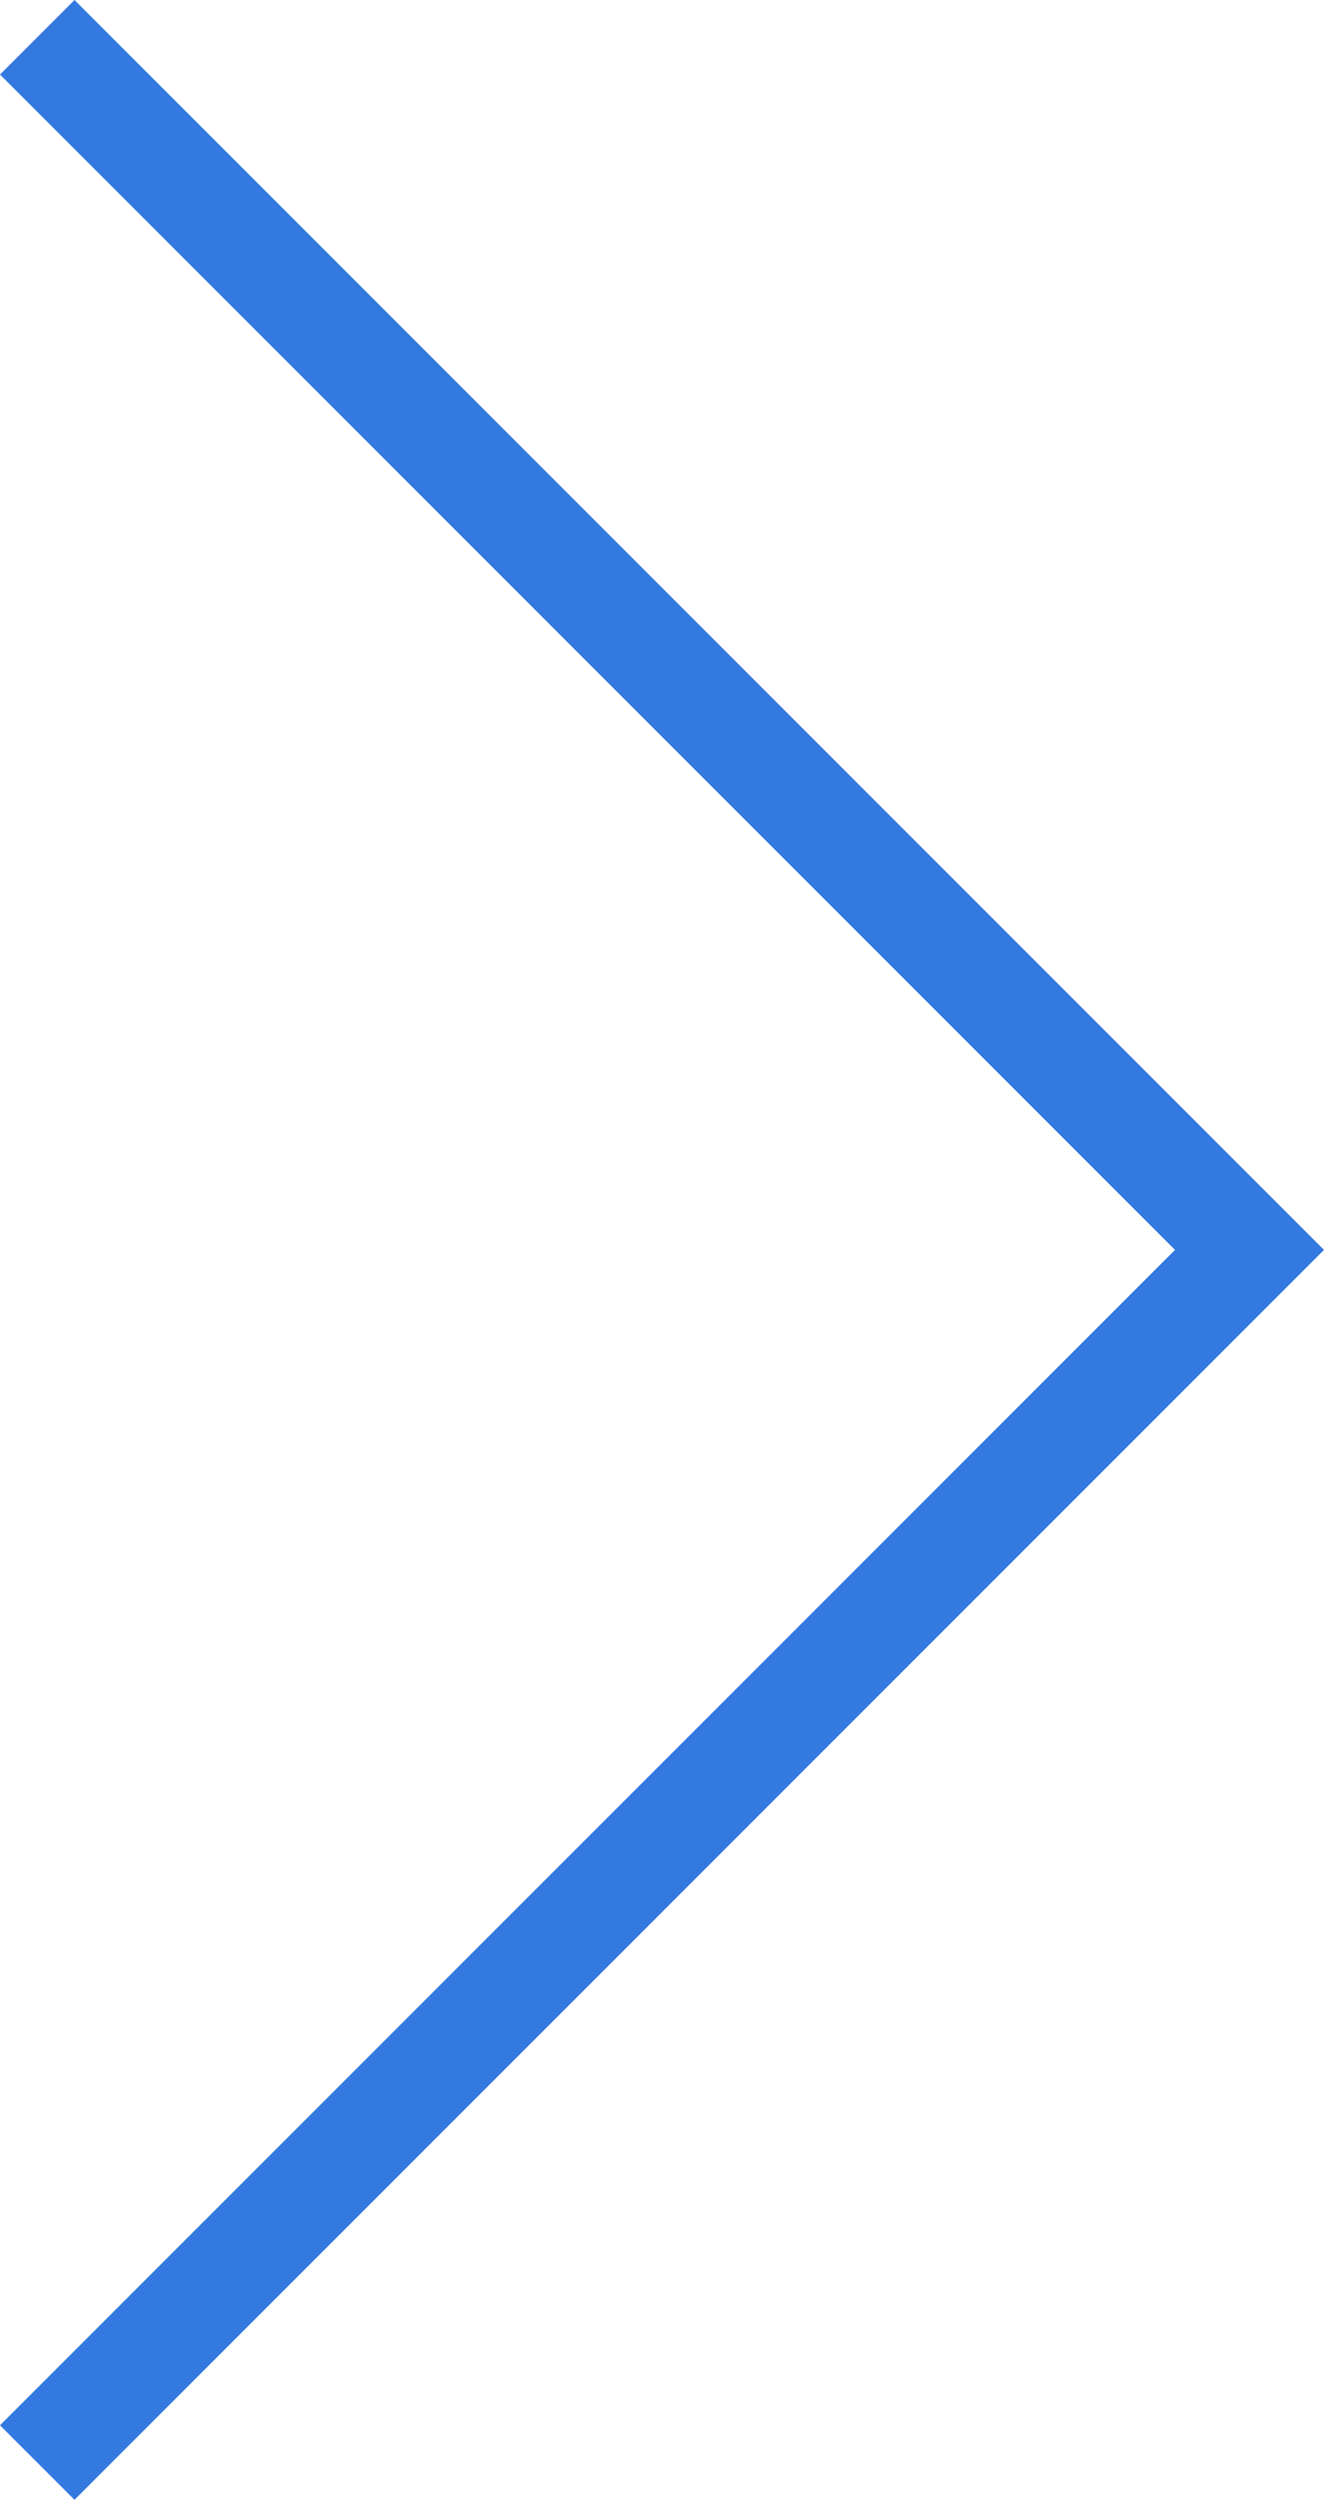
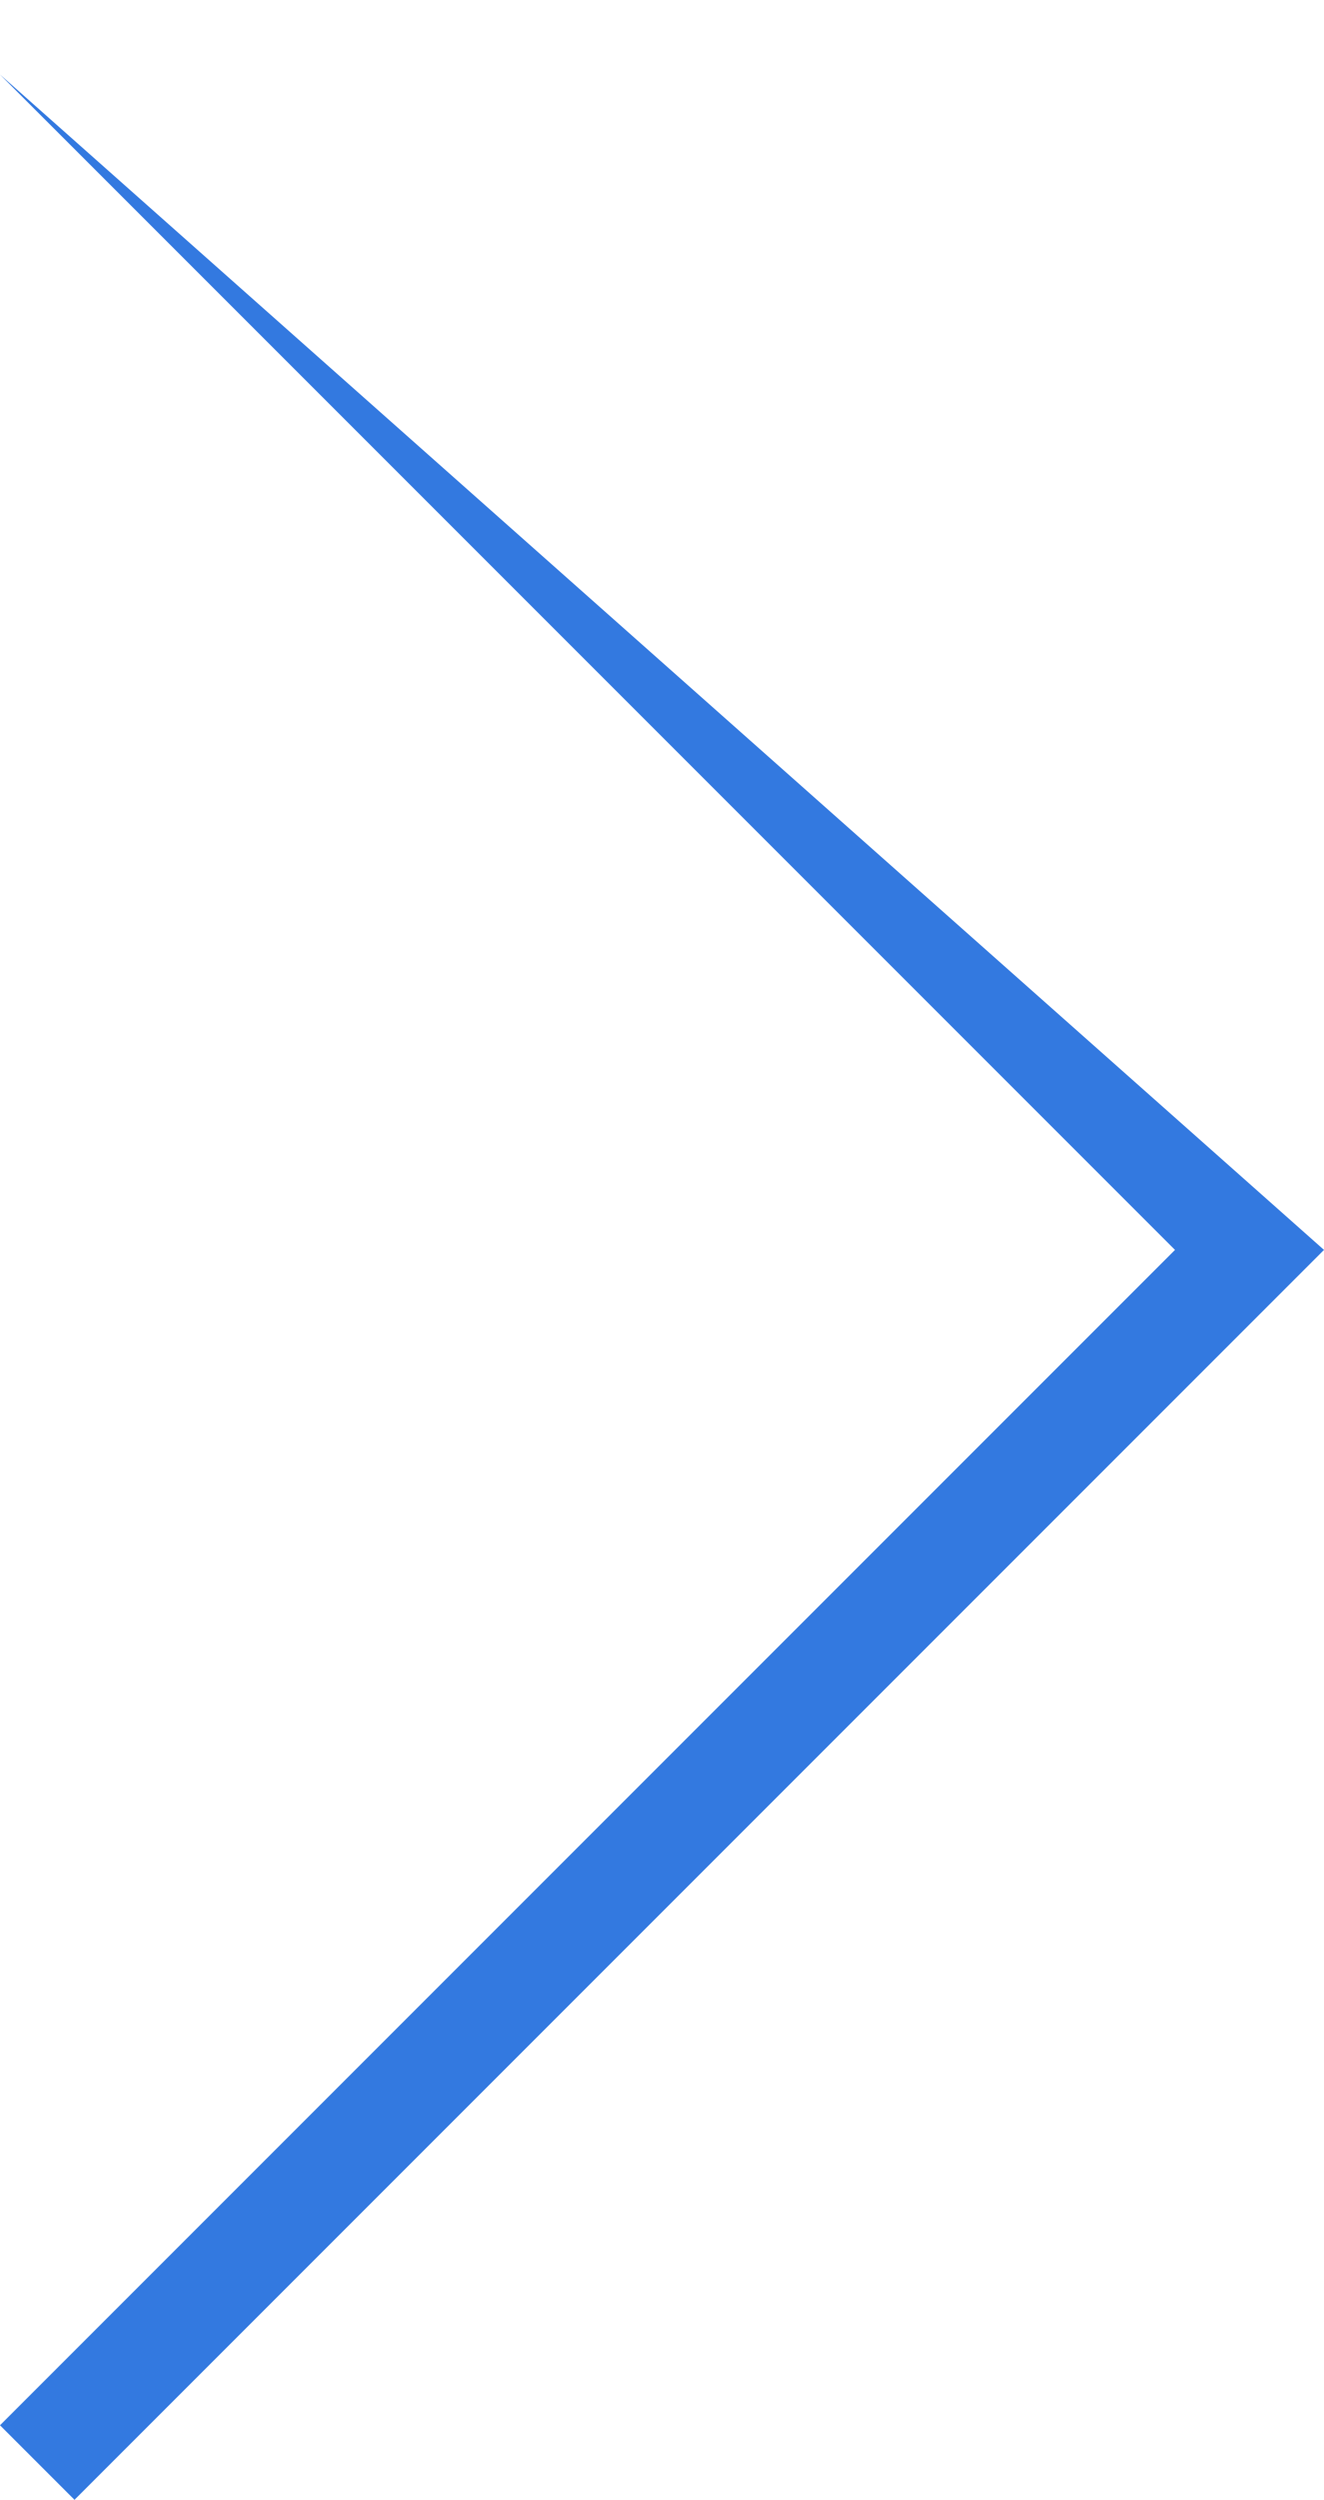
<svg xmlns="http://www.w3.org/2000/svg" style="isolation:isolate" viewBox="985 466 16.954 32" width="16.954px" height="32px">
-   <path d=" M 985.954 498 L 1001.954 482 L 985.954 466 L 985 466.954 L 1000.046 482 L 985 497.046 L 985.954 498 Z " fill="rgb(51,121,224)" />
+   <path d=" M 985.954 498 L 1001.954 482 L 985 466.954 L 1000.046 482 L 985 497.046 L 985.954 498 Z " fill="rgb(51,121,224)" />
</svg>